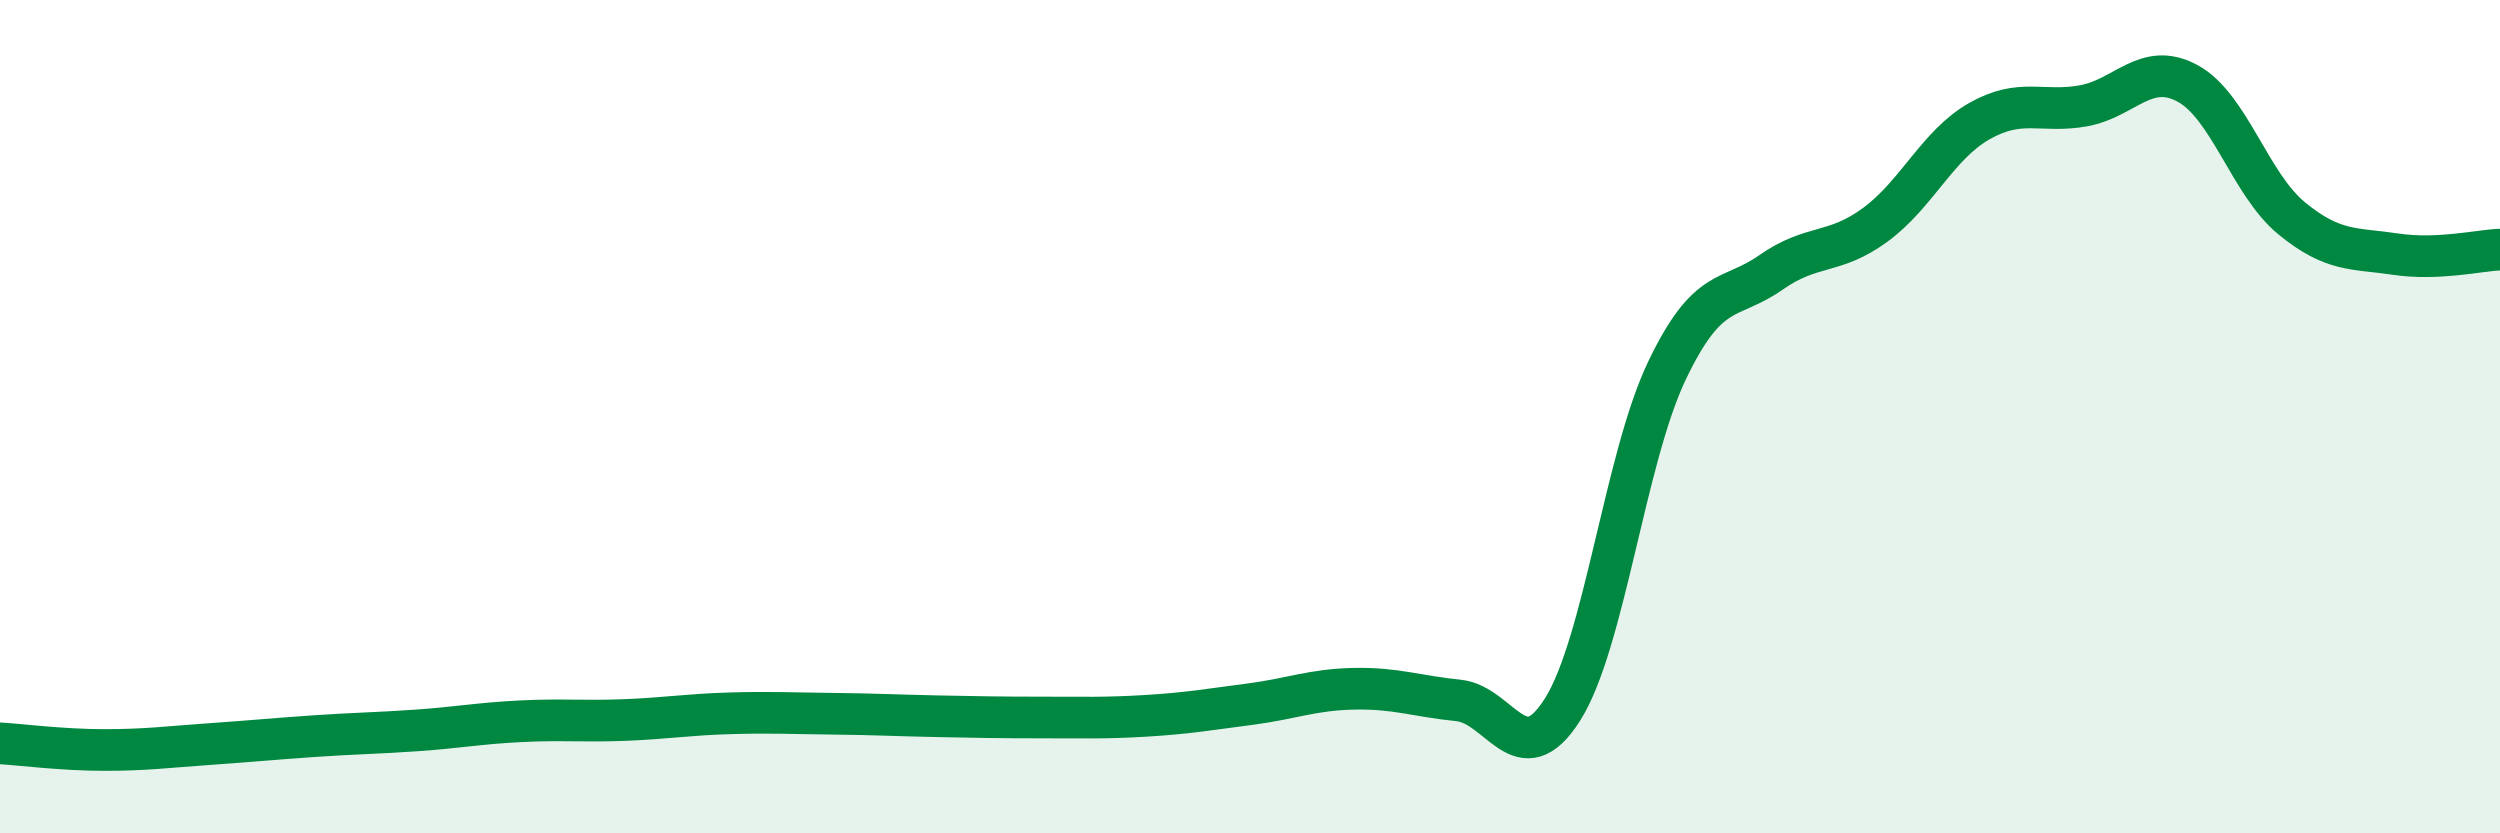
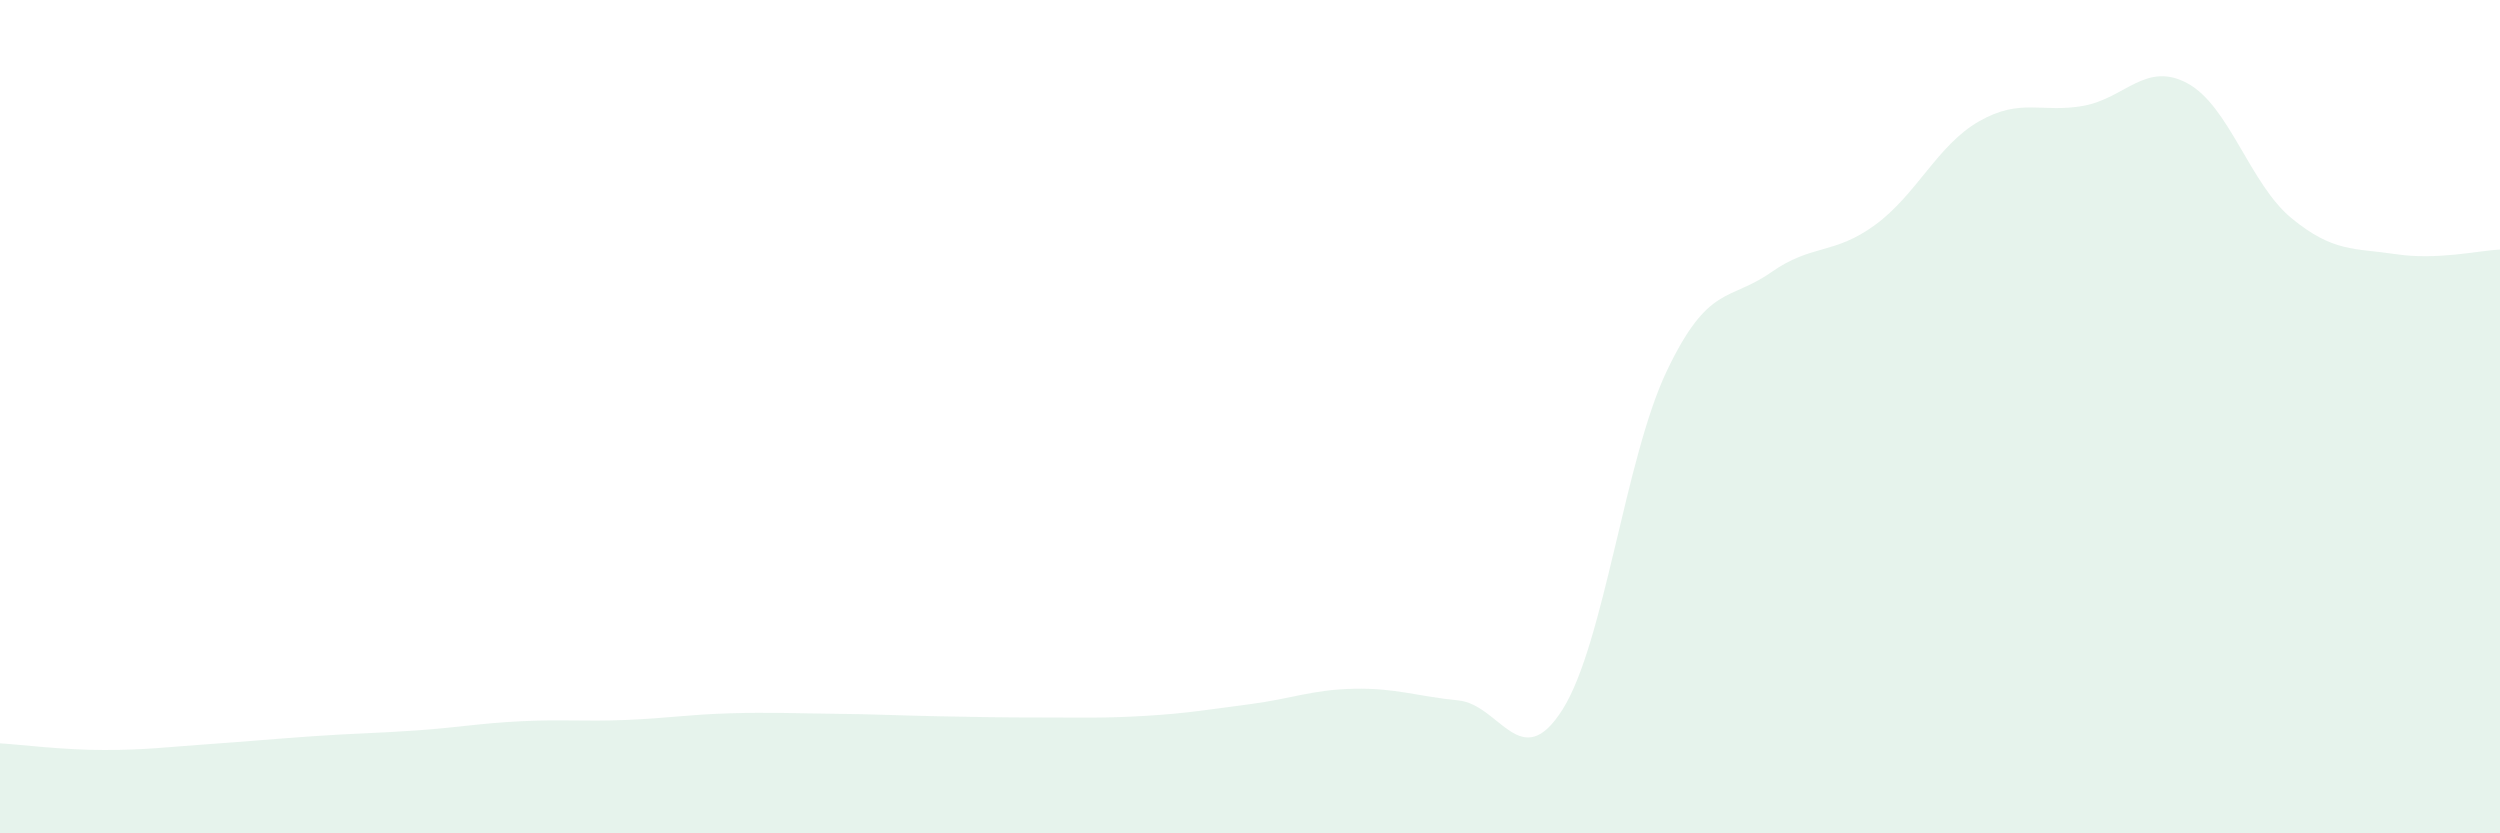
<svg xmlns="http://www.w3.org/2000/svg" width="60" height="20" viewBox="0 0 60 20">
  <path d="M 0,17.84 C 0.5,17.87 1.5,18 2.5,18 C 3.5,18 4,17.93 5,17.86 C 6,17.79 6.5,17.74 7.5,17.67 C 8.5,17.6 9,17.6 10,17.53 C 11,17.46 11.5,17.36 12.5,17.31 C 13.5,17.26 14,17.32 15,17.28 C 16,17.24 16.5,17.15 17.5,17.12 C 18.5,17.09 19,17.12 20,17.13 C 21,17.14 21.5,17.17 22.5,17.19 C 23.5,17.21 24,17.22 25,17.22 C 26,17.22 26.5,17.24 27.5,17.18 C 28.5,17.12 29,17.03 30,16.9 C 31,16.77 31.5,16.55 32.5,16.53 C 33.5,16.51 34,16.71 35,16.81 C 36,16.91 36.5,18.61 37.5,17.03 C 38.5,15.45 39,11.01 40,8.91 C 41,6.81 41.5,7.24 42.5,6.54 C 43.5,5.84 44,6.13 45,5.4 C 46,4.67 46.5,3.48 47.5,2.91 C 48.5,2.34 49,2.72 50,2.54 C 51,2.36 51.5,1.46 52.5,2 C 53.5,2.54 54,4.42 55,5.24 C 56,6.06 56.5,5.95 57.5,6.1 C 58.5,6.25 59.5,6.01 60,5.99L60 20L0 20Z" fill="#008740" opacity="0.1" stroke-linecap="round" stroke-linejoin="round" />
-   <path d="M 0,17.84 C 0.5,17.87 1.5,18 2.5,18 C 3.5,18 4,17.93 5,17.86 C 6,17.79 6.5,17.74 7.5,17.67 C 8.5,17.6 9,17.6 10,17.53 C 11,17.46 11.5,17.36 12.5,17.31 C 13.5,17.26 14,17.32 15,17.28 C 16,17.24 16.5,17.15 17.5,17.12 C 18.5,17.09 19,17.12 20,17.13 C 21,17.14 21.5,17.17 22.5,17.19 C 23.5,17.21 24,17.22 25,17.22 C 26,17.22 26.5,17.24 27.5,17.18 C 28.5,17.12 29,17.03 30,16.9 C 31,16.77 31.5,16.55 32.5,16.53 C 33.5,16.51 34,16.71 35,16.81 C 36,16.91 36.5,18.61 37.5,17.03 C 38.5,15.45 39,11.01 40,8.91 C 41,6.81 41.5,7.24 42.5,6.54 C 43.5,5.84 44,6.13 45,5.4 C 46,4.67 46.5,3.48 47.5,2.91 C 48.5,2.34 49,2.72 50,2.54 C 51,2.36 51.5,1.46 52.5,2 C 53.5,2.54 54,4.42 55,5.24 C 56,6.06 56.5,5.95 57.5,6.1 C 58.5,6.25 59.5,6.01 60,5.99" stroke="#008740" stroke-width="1" fill="none" stroke-linecap="round" stroke-linejoin="round" />
</svg>